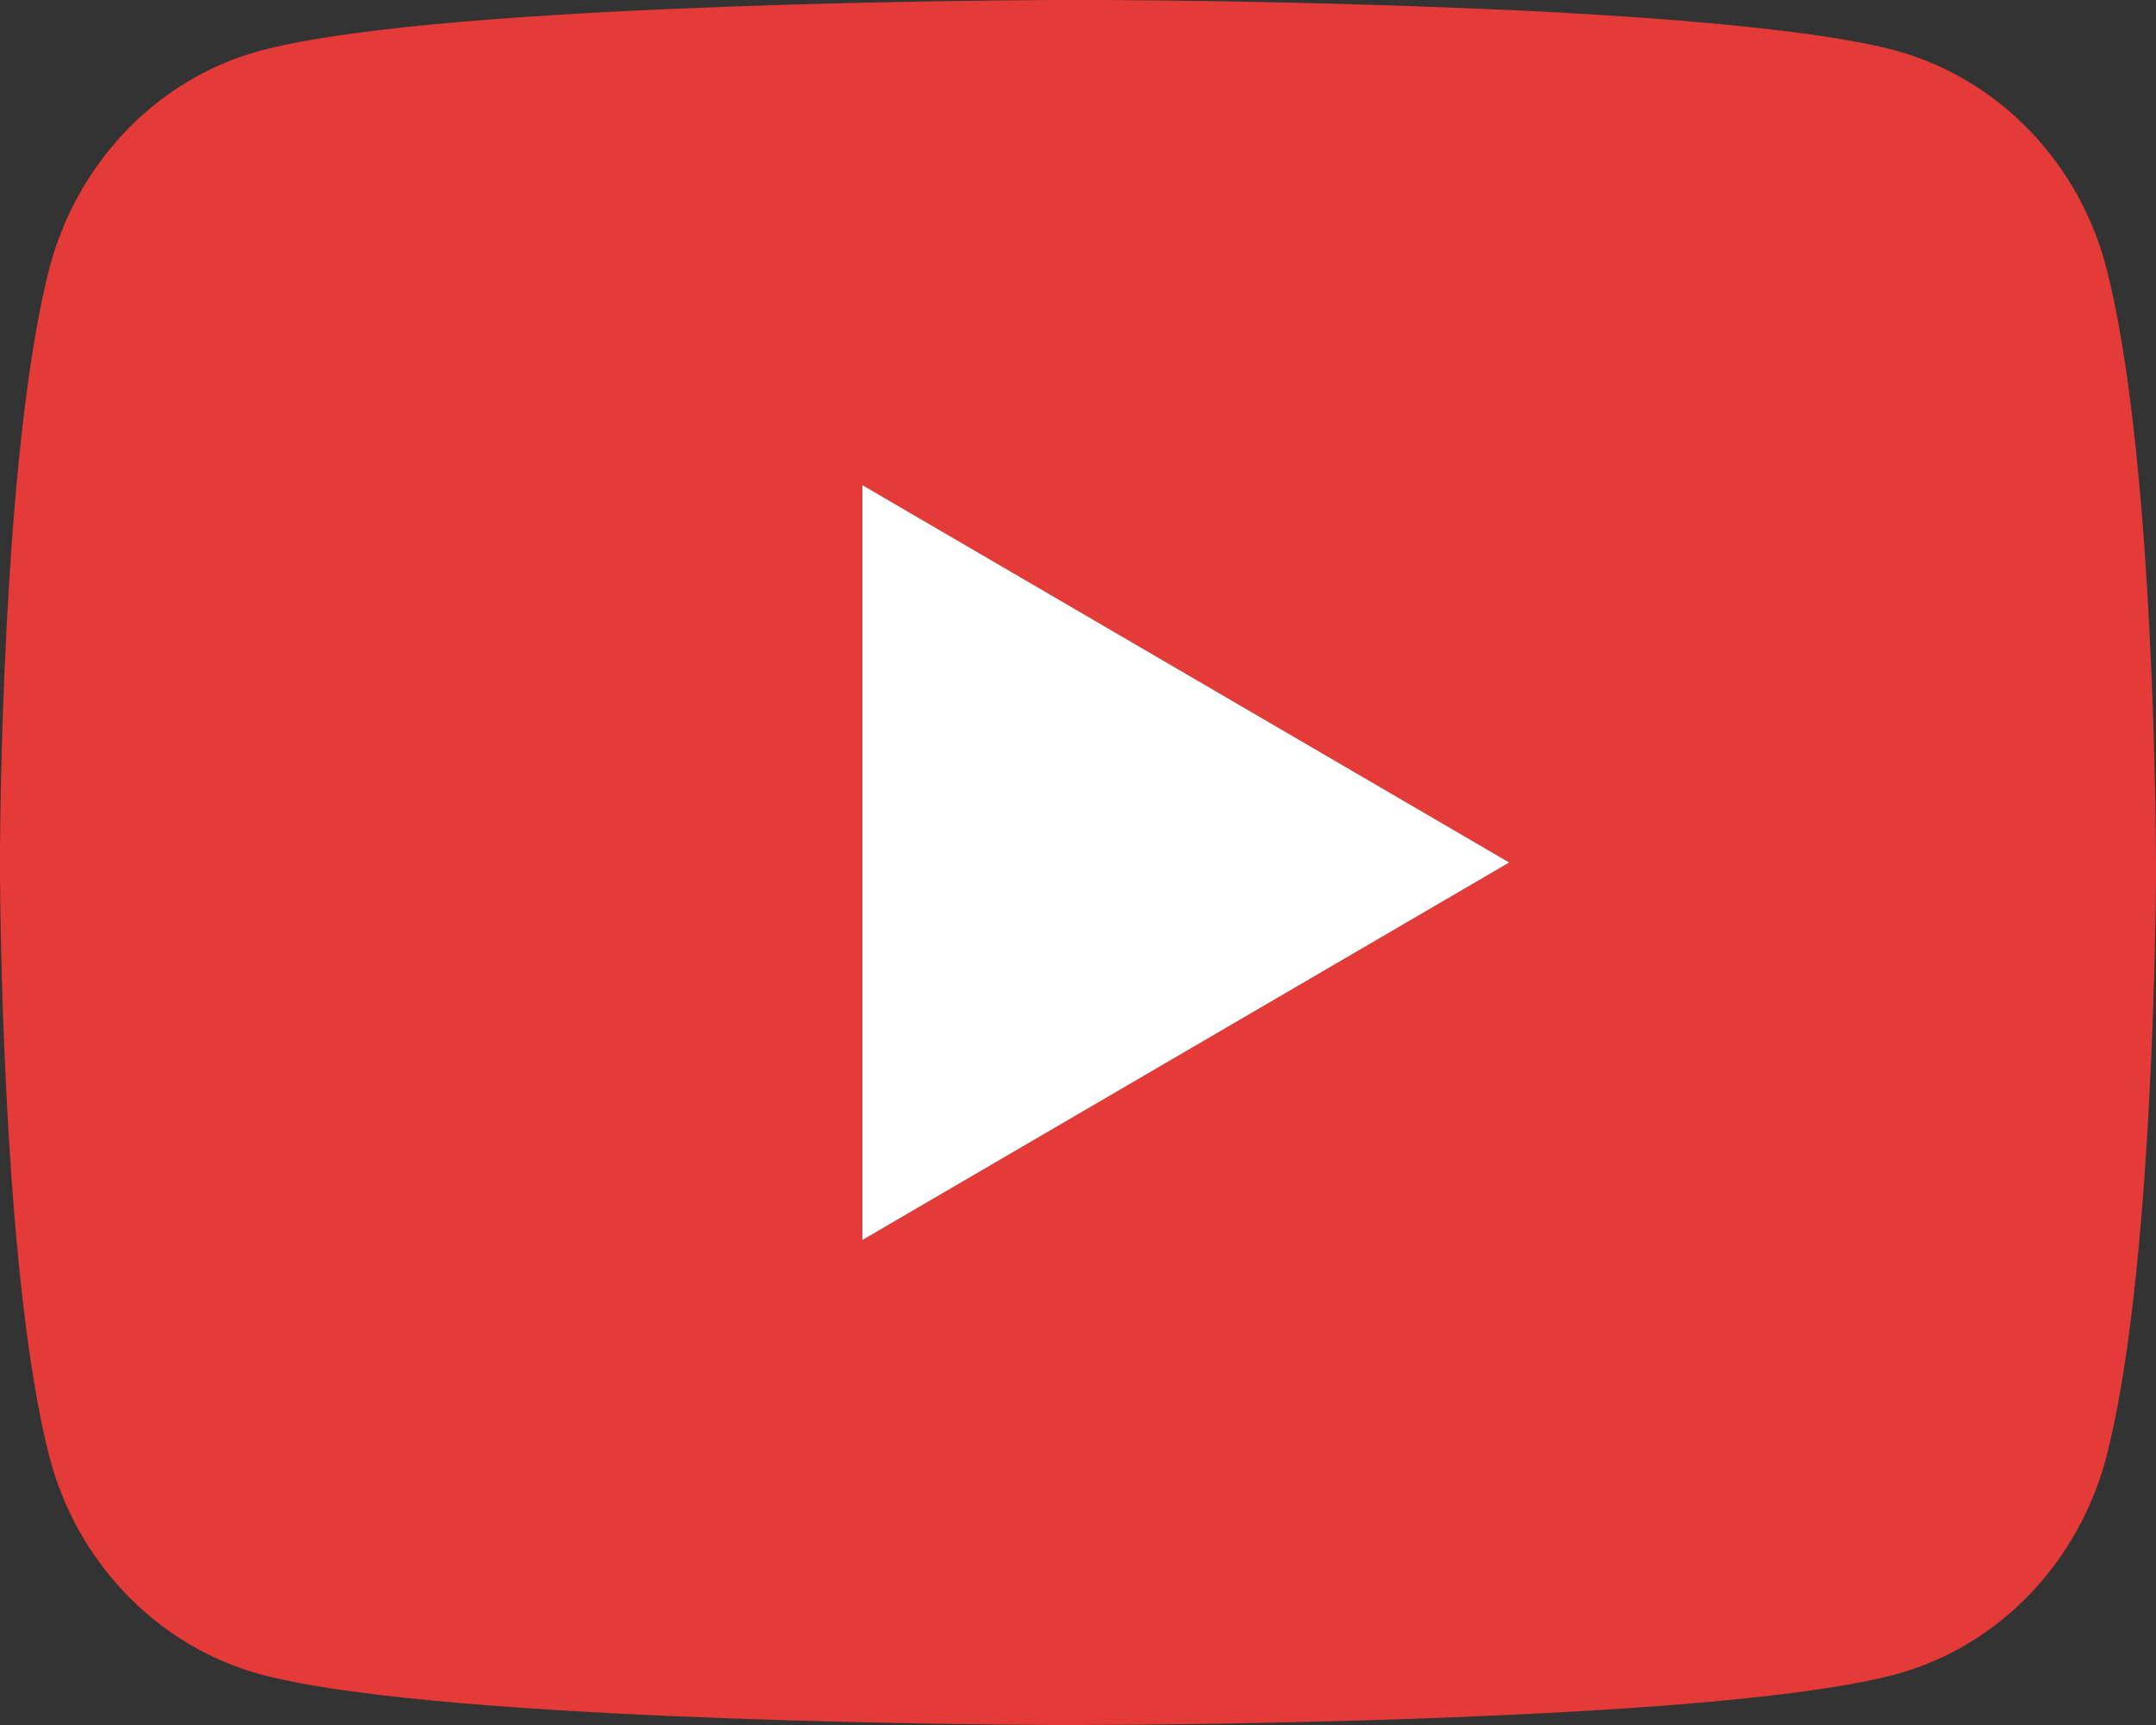
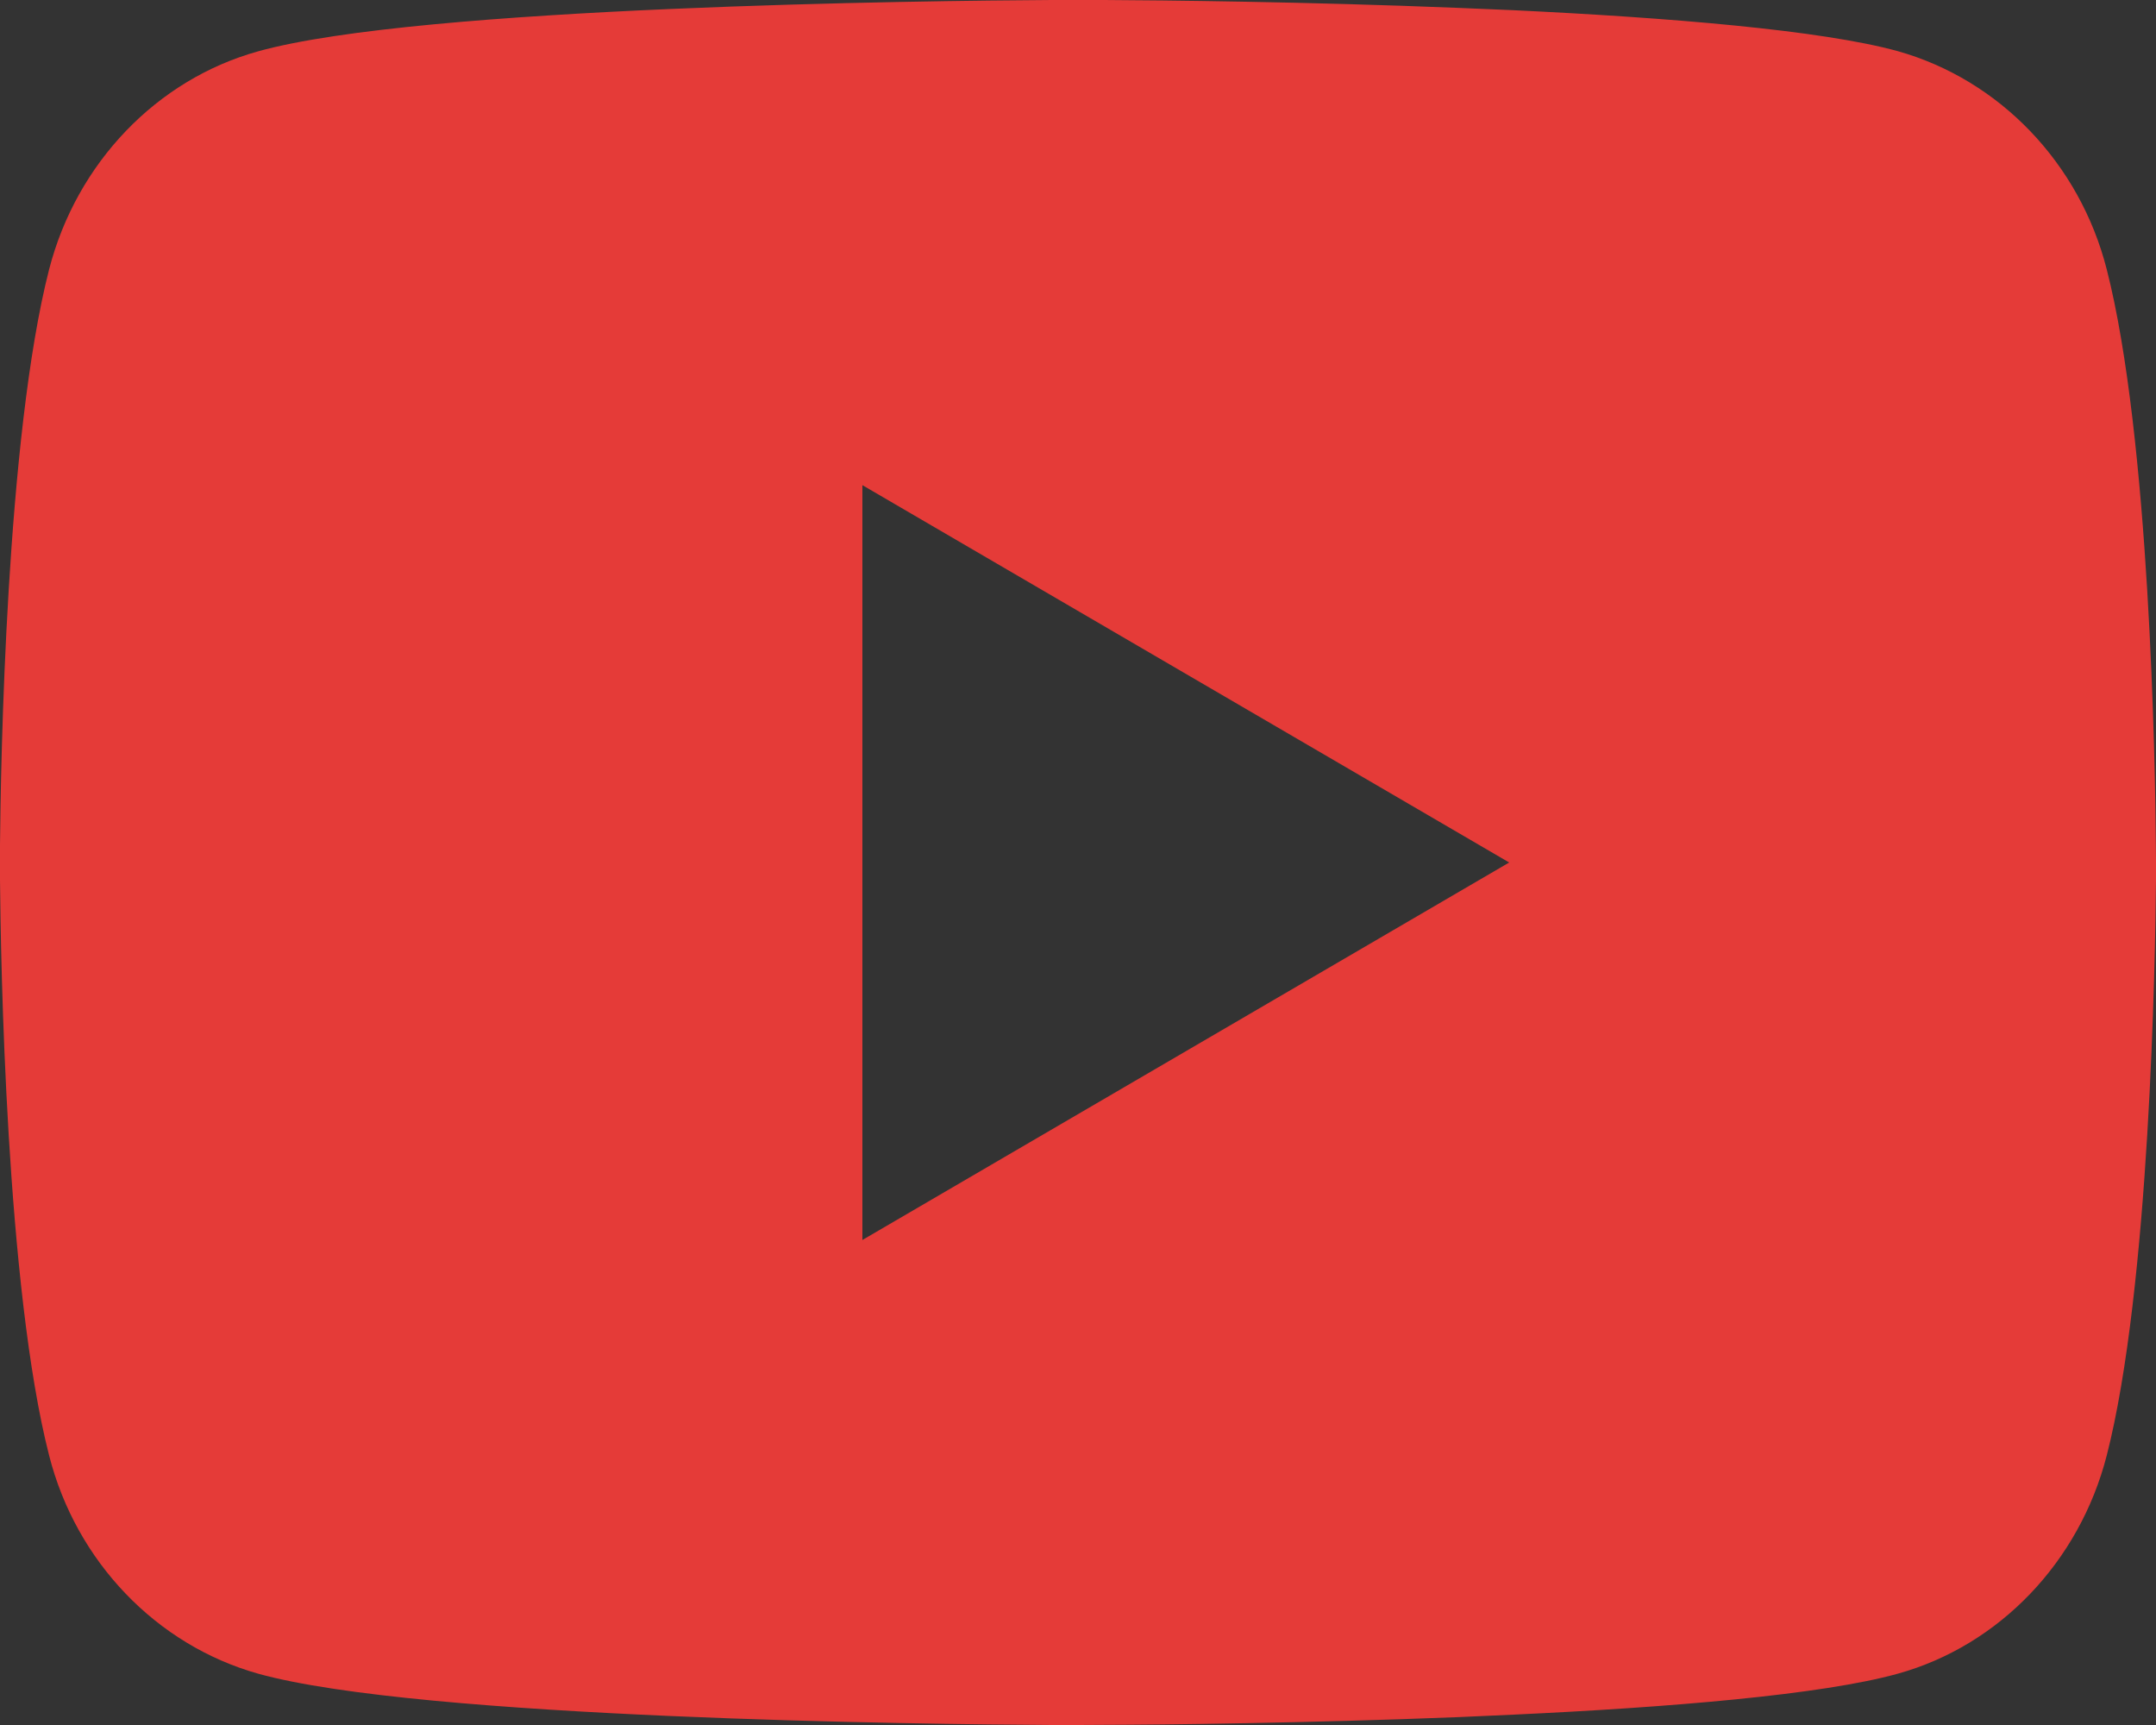
<svg xmlns="http://www.w3.org/2000/svg" width="15" height="12" viewBox="0 0 15 12" fill="none">
  <rect x="0" y="0" width="15" height="12" fill="#333333" stroke="none" />
  <path d="M7.683 0C8.084 0.002 9.086 0.012 10.151 0.055L10.529 0.071C11.601 0.122 12.672 0.209 13.204 0.356C13.913 0.556 14.469 1.136 14.657 1.873C14.957 3.043 14.995 5.325 14.999 5.877L15 5.991V6.122C14.995 6.675 14.957 8.957 14.657 10.126C14.467 10.865 13.91 11.447 13.204 11.643C12.672 11.791 11.601 11.878 10.529 11.928L10.151 11.945C9.086 11.987 8.084 11.998 7.683 11.999L7.507 12H7.316C6.468 11.995 2.924 11.957 1.796 11.643C1.088 11.444 0.53 10.863 0.342 10.126C0.042 8.956 0.005 6.675 0 6.122V5.877C0.005 5.325 0.042 3.042 0.342 1.873C0.533 1.134 1.09 0.553 1.796 0.357C2.924 0.043 6.469 0.005 7.317 0H7.683ZM6 3.375V8.626L10.5 6L6 3.375Z" fill="#E53B38" />
-   <path d="M6 3.375V8.626L10.5 6L6 3.375Z" fill="white" />
</svg>